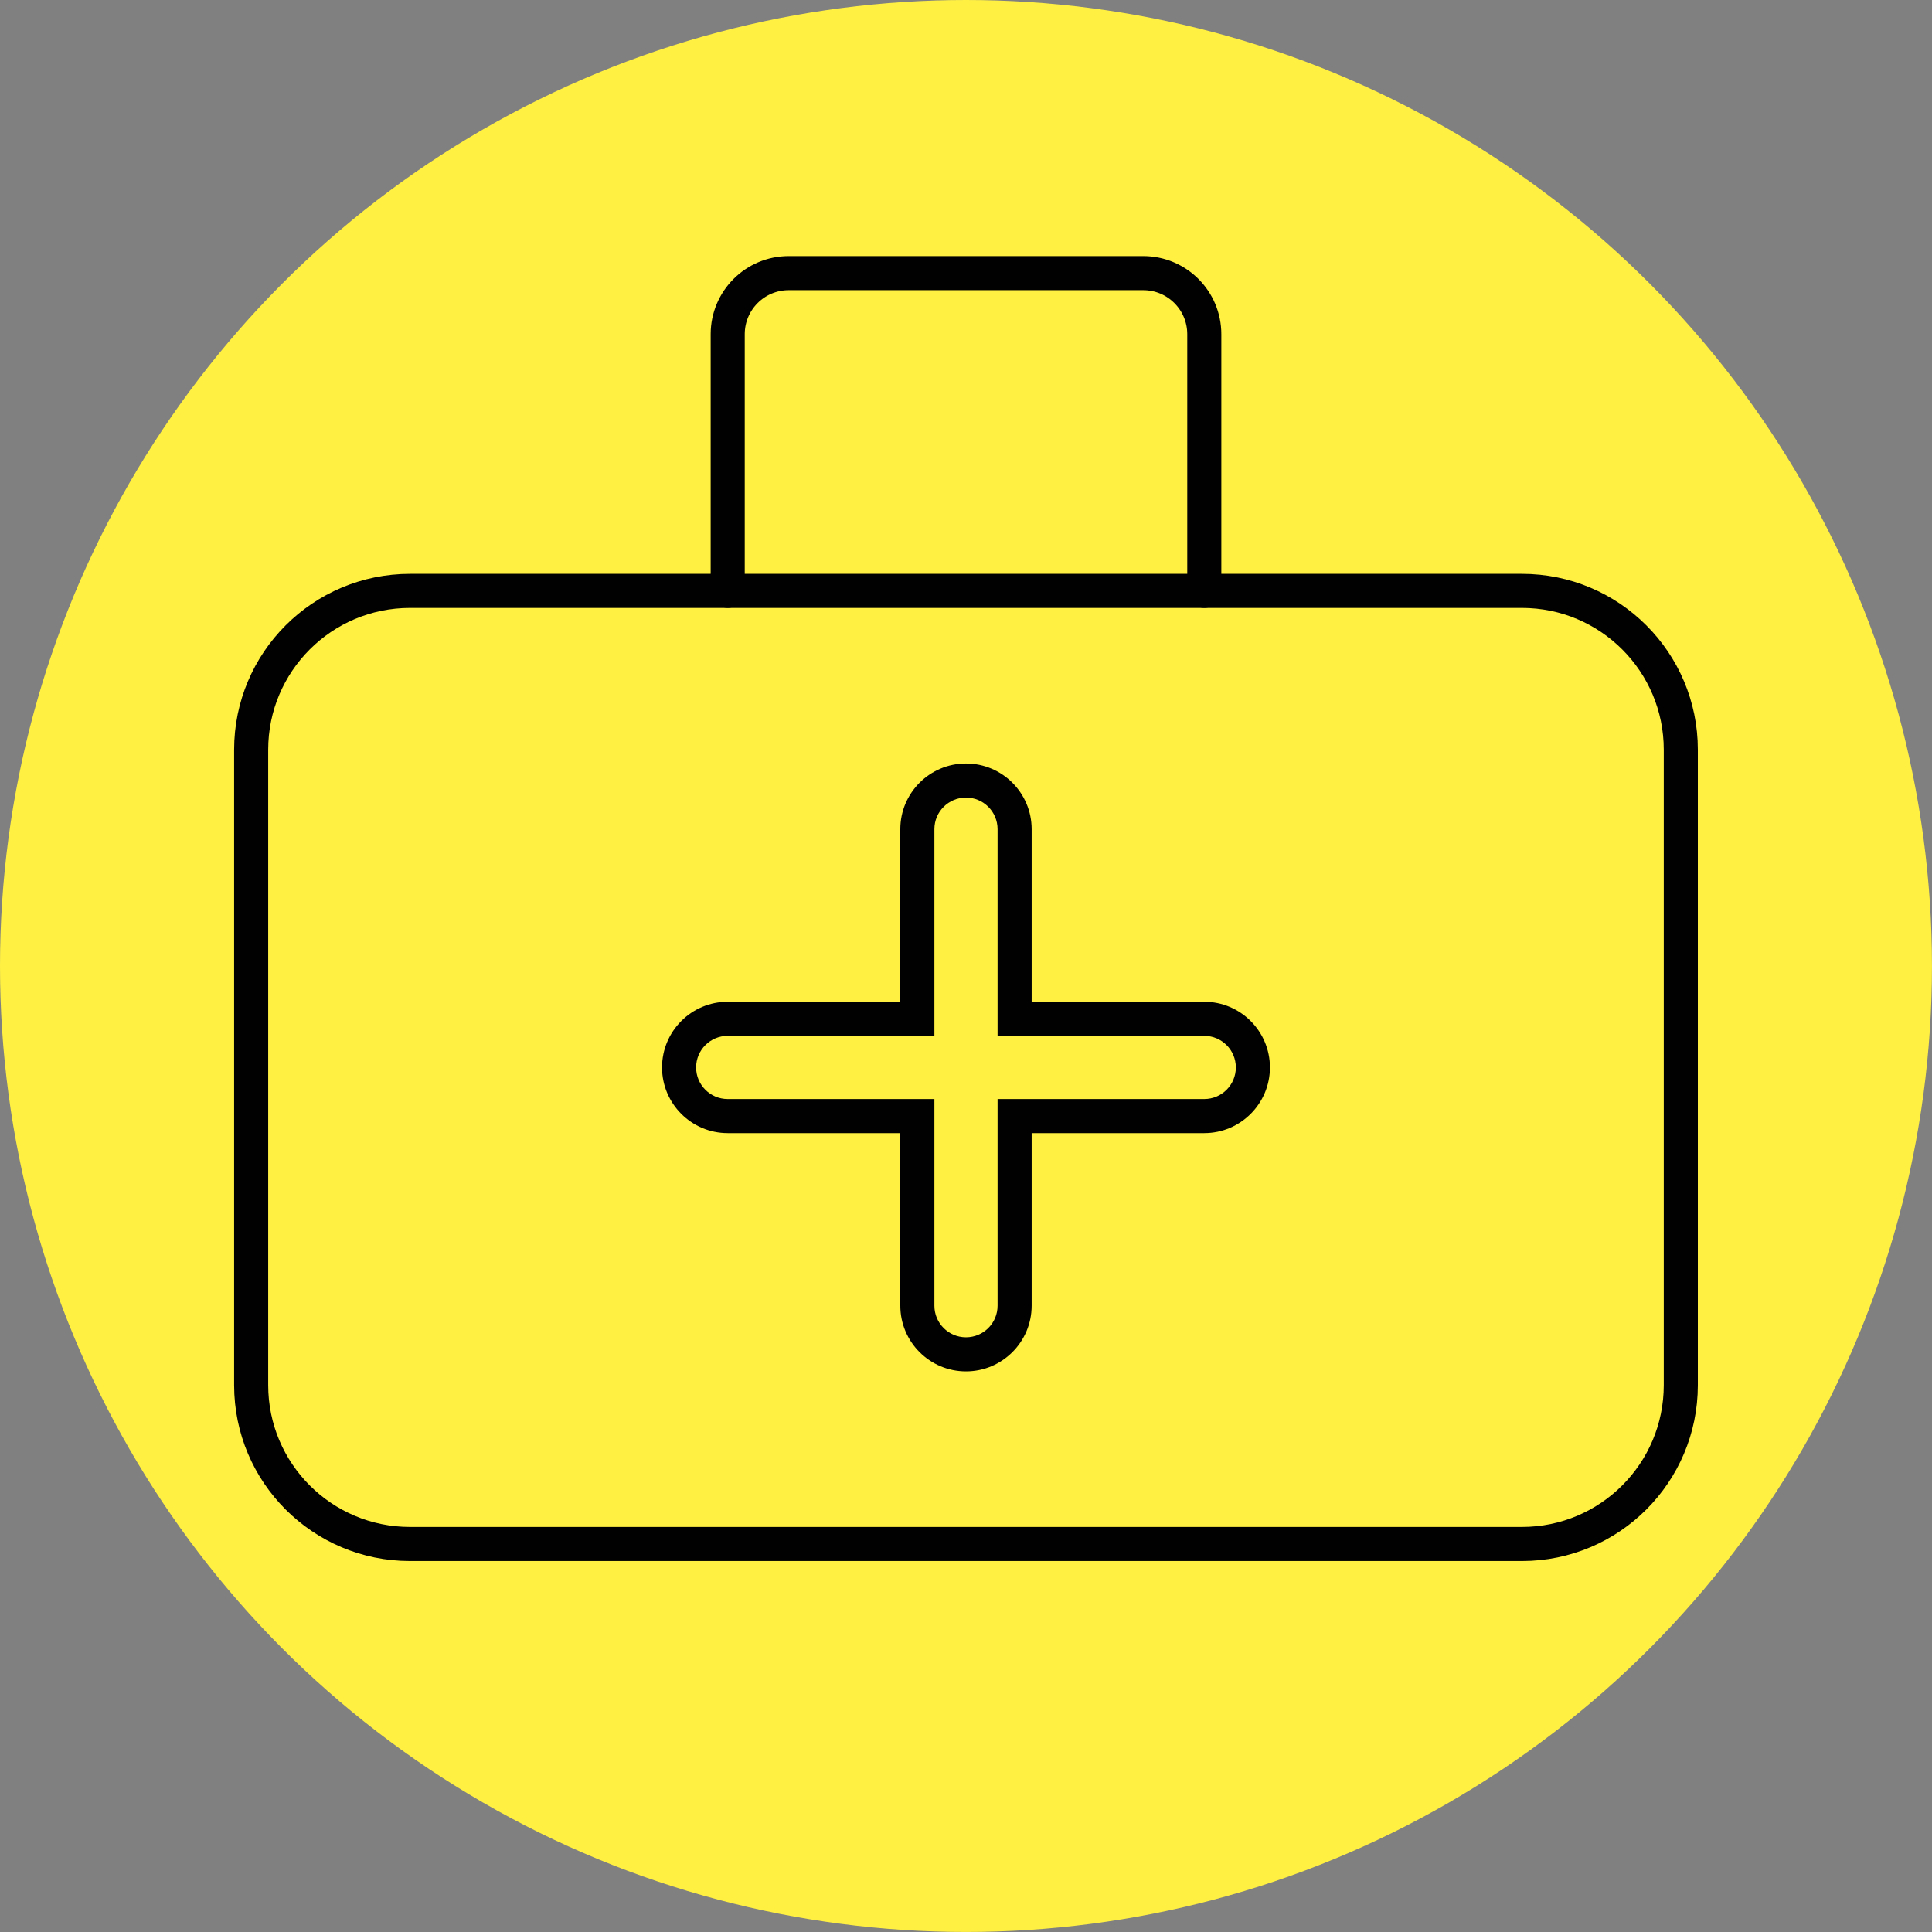
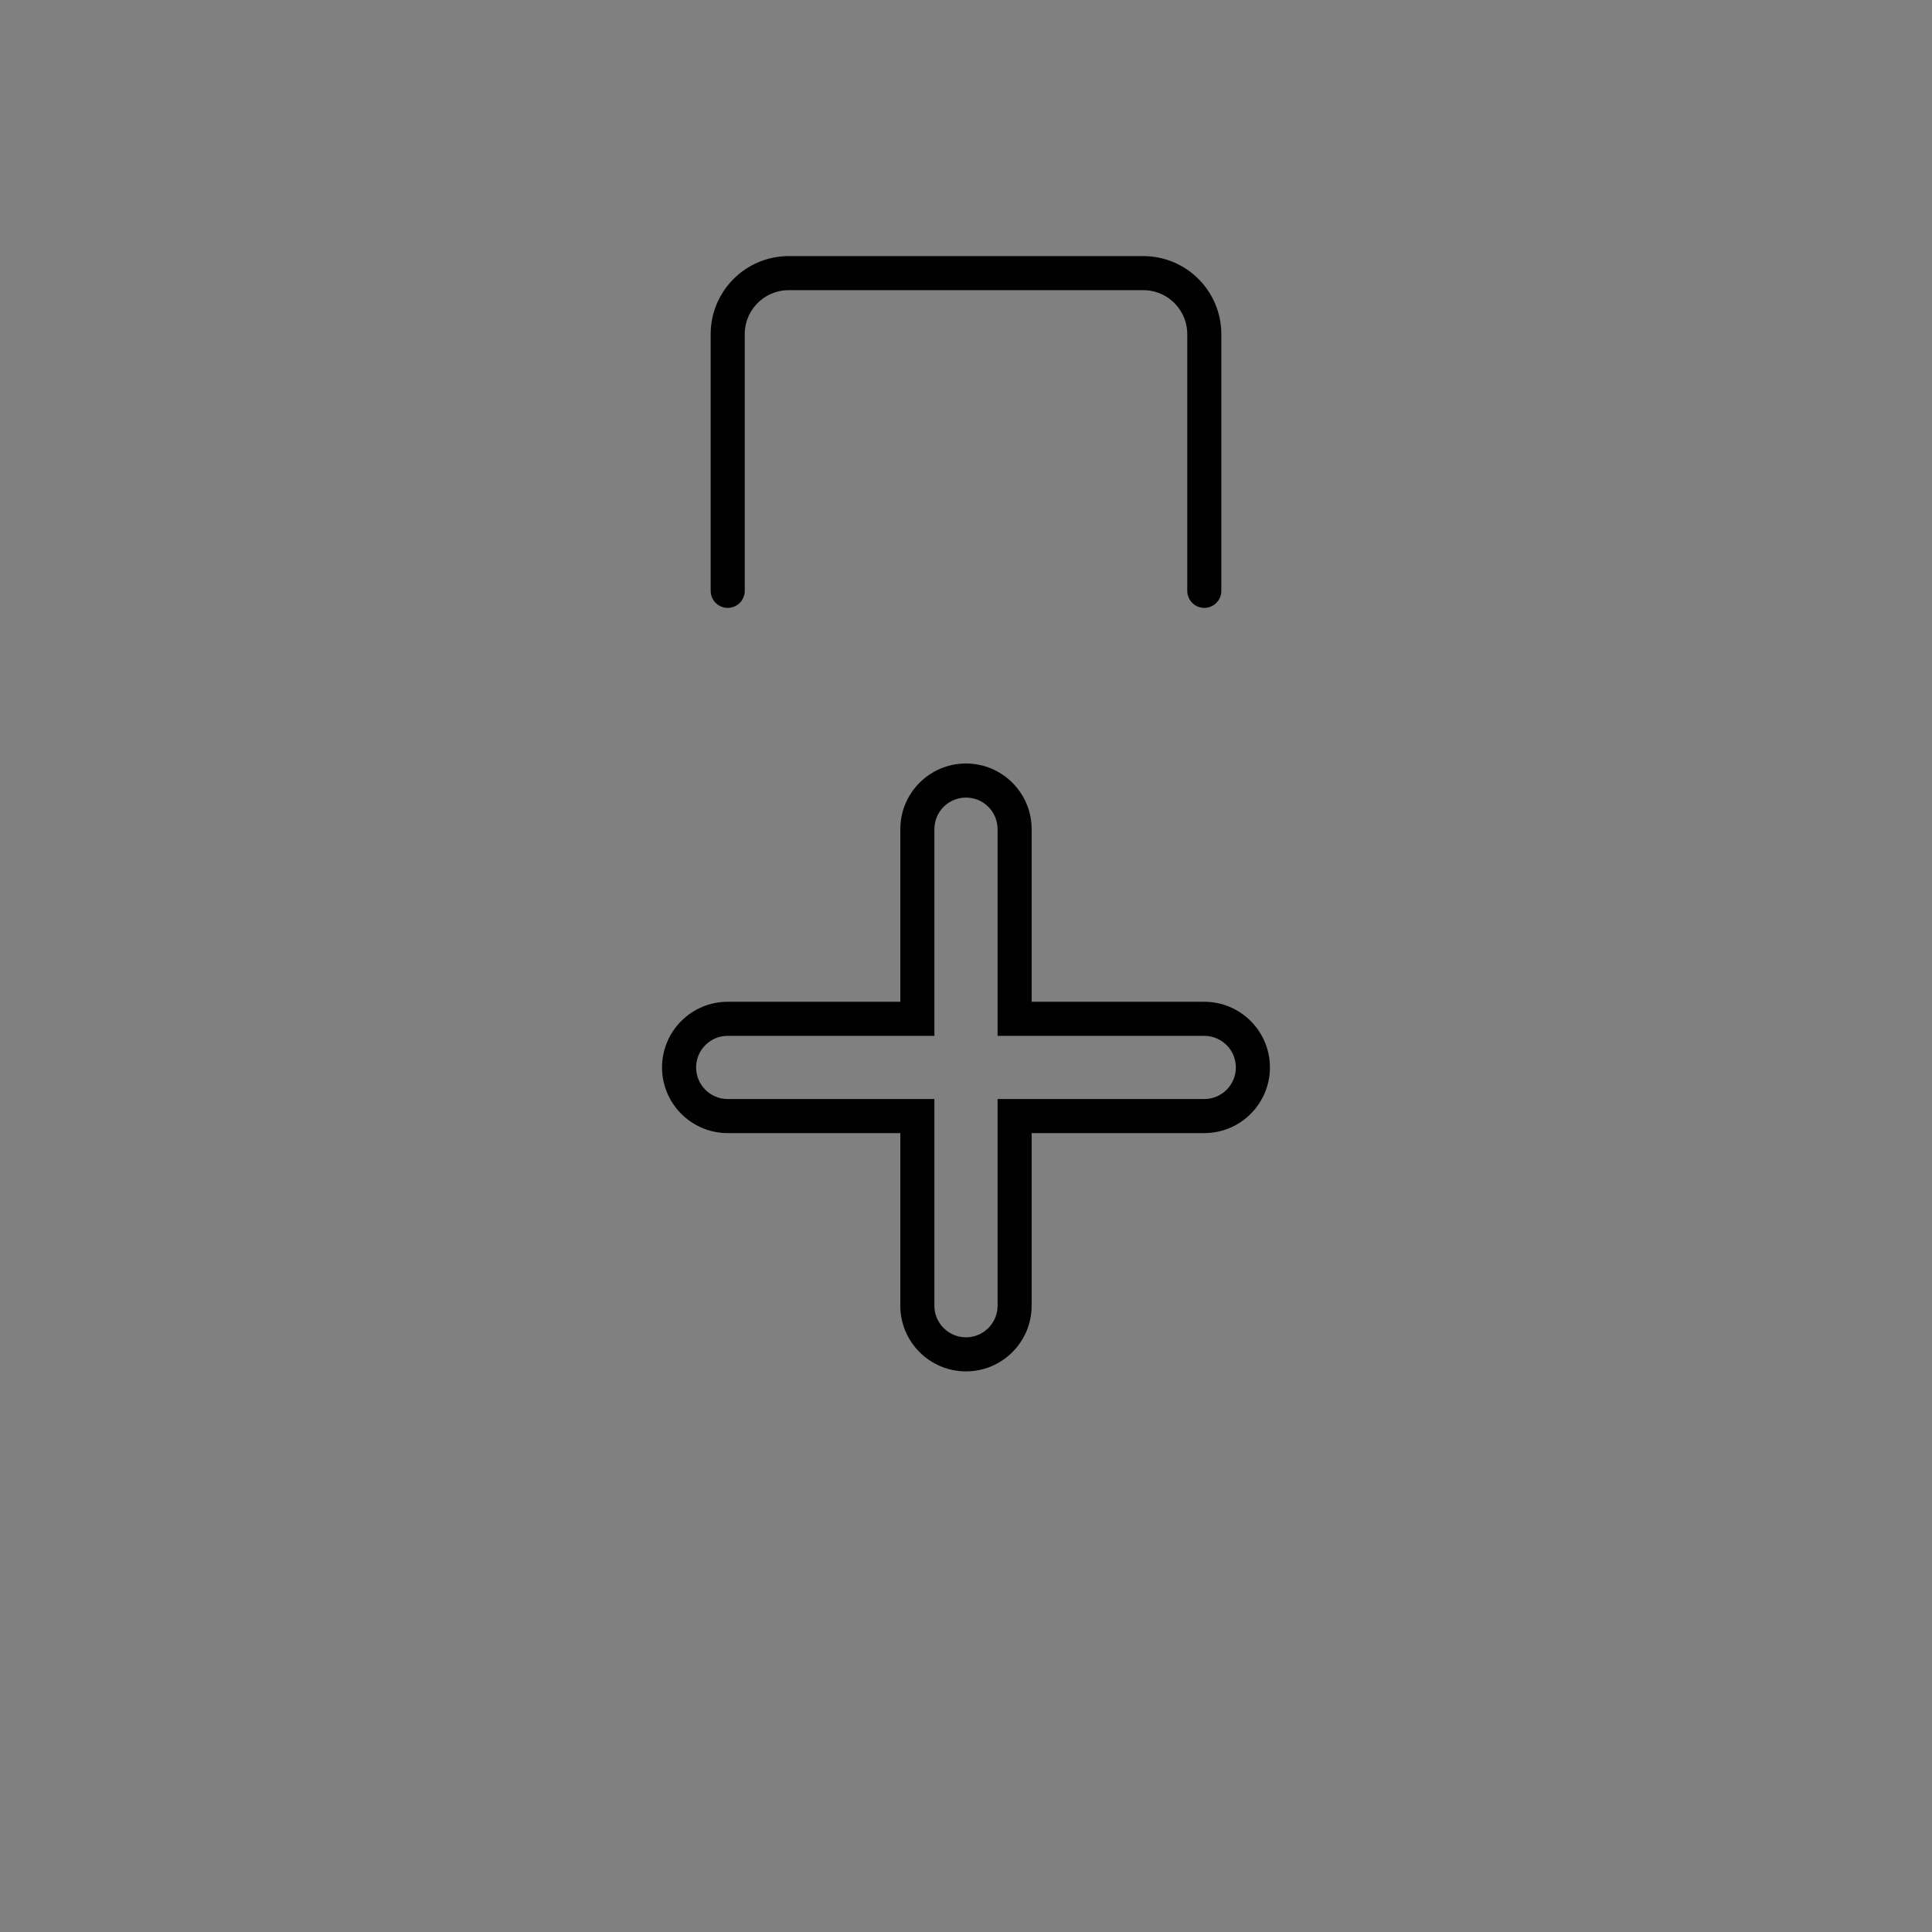
<svg xmlns="http://www.w3.org/2000/svg" viewBox="0 0 566.93 566.93">
  <rect x="0" y="0" width="566.93" height="566.93" fill="#808080" stroke="none" />
  <defs>
    <style>
      .cls-1 {
        fill: #fff042;
      }

      .cls-1, .cls-2 {
        stroke-width: 0px;
      }

      .cls-2 {
        fill: #010101;
      }

      .cls-3 {
        fill: none;
        stroke: #010101;
        stroke-linecap: round;
        stroke-linejoin: round;
        stroke-width: 10px;
      }
    </style>
  </defs>
  <g id="gelber_kreis" data-name="gelber kreis">
-     <circle class="cls-1" cx="283.46" cy="283.46" r="283.46" />
-   </g>
+     </g>
  <g id="Ebene_2" data-name="Ebene 2">
    <g>
-       <path class="cls-3" d="M73.7,220c0-25.74,20.87-46.61,46.61-46.61h326.3c25.75,0,46.61,20.87,46.61,46.61v186.46c0,25.75-20.87,46.61-46.61,46.61H120.31c-25.74,0-46.61-20.87-46.61-46.61v-186.46Z" />
      <path class="cls-3" d="M213.54,173.38v-75.32c0-9.89,8.02-17.91,17.91-17.91h104.03c9.89,0,17.91,8.02,17.91,17.91v75.32" />
      <path class="cls-2" d="M283.46,234.04c5.12,0,9.27,4.15,9.27,9.27v60.65h60.65c5.12,0,9.27,4.15,9.27,9.27s-4.15,9.27-9.27,9.27h-60.65v60.65c0,5.12-4.15,9.27-9.27,9.27s-9.27-4.15-9.27-9.27v-60.65h-60.65c-5.12,0-9.27-4.15-9.27-9.27s4.15-9.27,9.27-9.27h60.65v-60.65c0-5.12,4.15-9.27,9.27-9.27M283.46,224.04c-10.63,0-19.27,8.64-19.27,19.27v50.65h-50.65c-10.63,0-19.27,8.64-19.27,19.27s8.64,19.27,19.27,19.27h50.65v50.65c0,10.63,8.64,19.27,19.27,19.27s19.27-8.64,19.27-19.27v-50.65h50.65c10.63,0,19.27-8.64,19.27-19.27s-8.64-19.27-19.27-19.27h-50.65v-50.65c0-10.63-8.64-19.27-19.27-19.27h0Z" />
    </g>
  </g>
</svg>